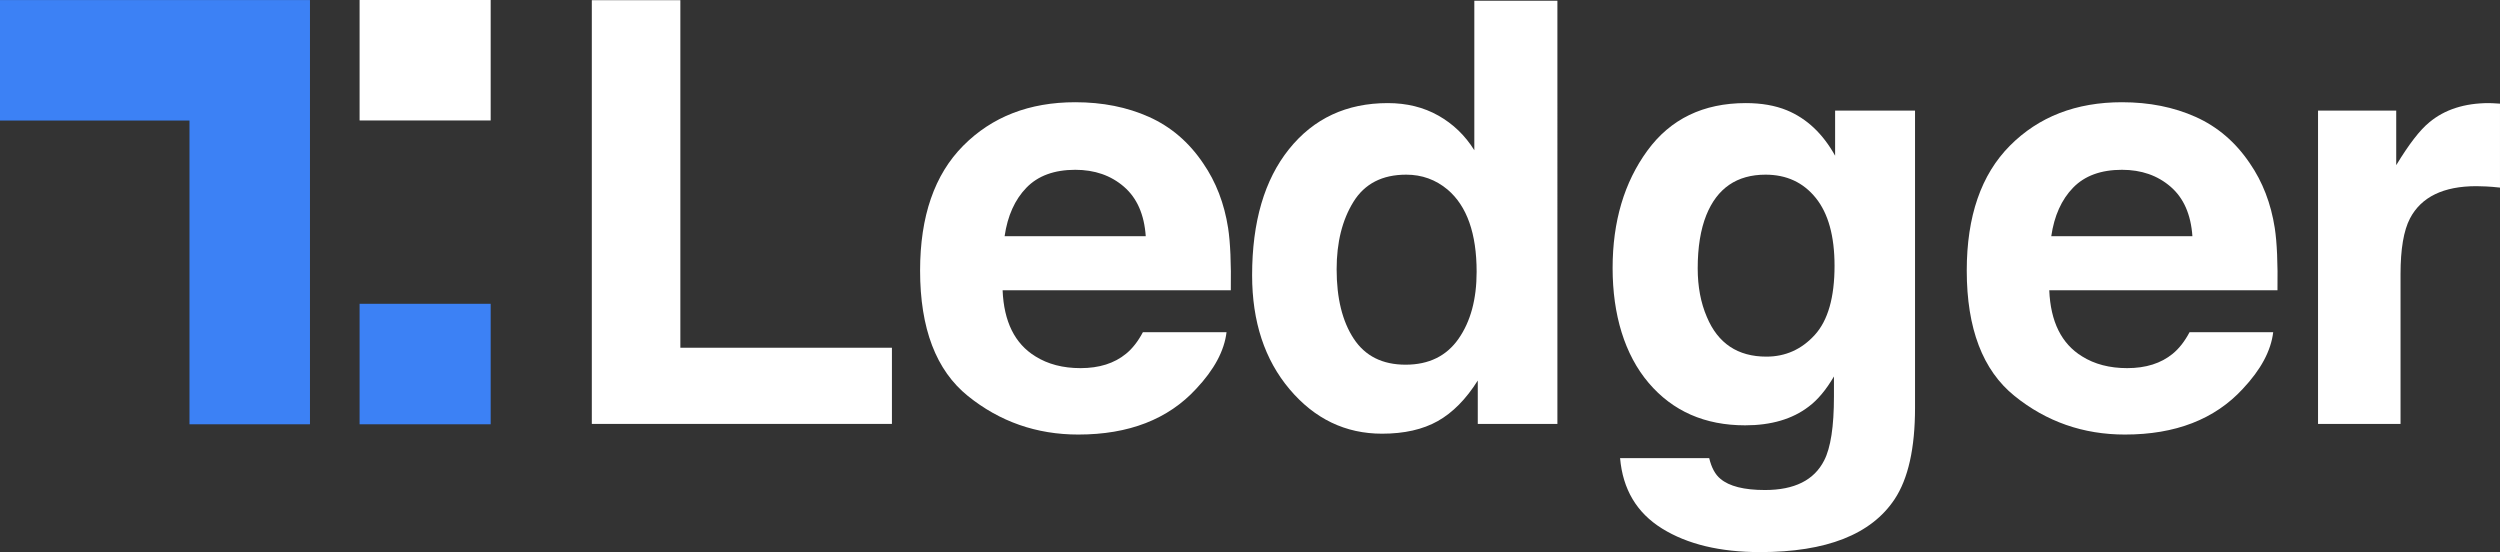
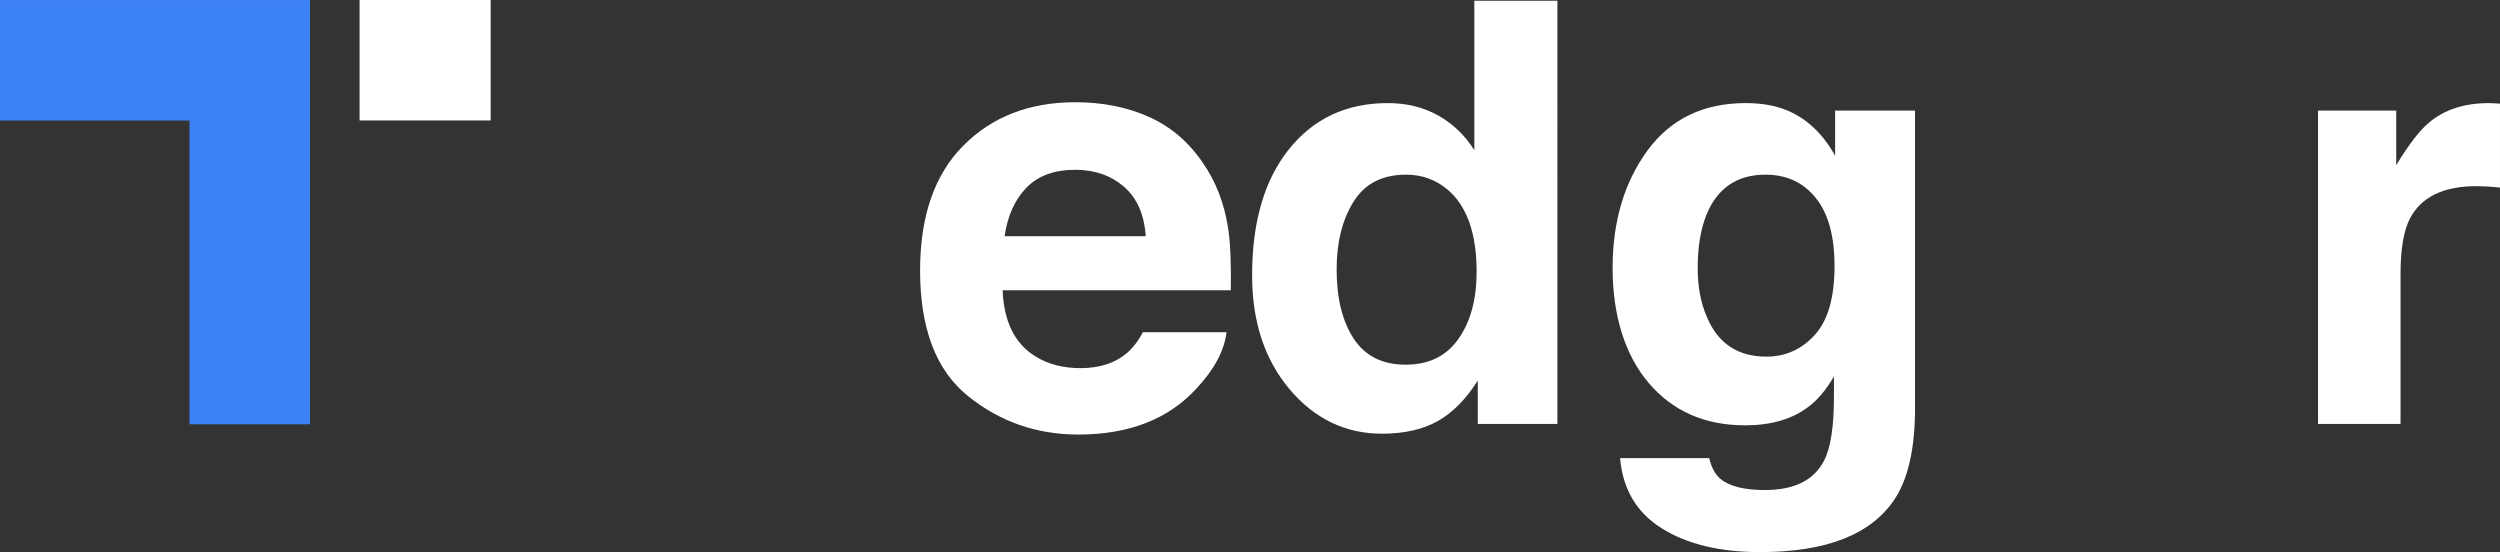
<svg xmlns="http://www.w3.org/2000/svg" id="Layer_2" data-name="Layer 2" viewBox="0 0 1750.04 386.49">
  <rect x="0" y="0" width="1750.04" height="386.49" fill="#333333" stroke="none" />
  <defs>
    <style>
      .cls-1 {
        fill: #fff;
      }

      .cls-2 {
        fill: #3c81f5;
      }
    </style>
  </defs>
  <g id="Layer_1-2" data-name="Layer 1">
    <g>
-       <polygon class="cls-1" points="476.26 .13 414.28 .13 414.28 296.74 624.36 296.74 624.36 243.42 476.26 243.42 476.26 .13" />
      <path class="cls-1" d="M842.22,114.29c-9.97-14.78-22.6-25.59-37.9-32.45-15.3-6.85-32.5-10.28-51.58-10.28-32.15,0-58.29,10.14-78.44,30.41-20.15,20.27-30.22,49.41-30.22,87.41,0,40.55,11.16,69.82,33.47,87.82,22.31,17.99,48.07,26.99,77.26,26.99,35.37,0,62.87-10.67,82.52-32,12.63-13.41,19.72-26.63,21.26-39.64h-58.55c-3.41,6.44-7.35,11.47-11.8,15.09-8.17,6.71-18.78,10.06-31.84,10.06-12.32,0-22.86-2.75-31.62-8.25-14.4-8.85-22.05-24.28-22.94-46.28h159.75c.28-18.94-.35-33.45-1.89-43.53-2.67-17.2-8.49-32.31-17.48-45.35Zm-138.98,51.05c2.08-14.28,7.17-25.6,15.28-33.95,8.1-8.35,19.51-12.53,34.23-12.53,13.53,0,24.87,3.94,34.01,11.83,9.14,7.88,14.23,19.43,15.28,34.66h-98.8Z" />
      <path class="cls-1" d="M1032.05,105.17c-6.44-10.33-14.83-18.41-25.15-24.25-10.33-5.84-22.14-8.75-35.42-8.75-28.85,0-51.89,10.73-69.12,32.2-17.24,21.47-25.86,50.91-25.86,88.34,0,32.47,8.75,59.06,26.26,79.79s39.07,31.09,64.7,31.09c15.56,0,28.57-2.95,39.04-8.85,10.46-5.9,19.79-15.36,27.97-28.37v30.39h55.74V.53h-58.16V105.17Zm-11.07,132.01c-8.45,12.07-20.8,18.11-37.03,18.11s-28.34-6.07-36.32-18.21c-7.98-12.14-11.97-28.34-11.97-48.6,0-18.78,3.92-34.51,11.77-47.19,7.85-12.68,20.15-19.02,36.93-19.02,11,0,20.66,3.49,28.98,10.46,13.55,11.54,20.32,30.72,20.32,57.55,0,19.19-4.23,34.81-12.68,46.89Z" />
      <path class="cls-1" d="M1284.6,108.99c-8.58-15.42-19.83-26.02-33.76-31.79-8.17-3.35-17.75-5.03-28.74-5.03-29.74,0-52.72,11.1-68.93,33.3-16.21,22.21-24.32,49.6-24.32,82.2s8.42,60.6,25.25,80.39c16.83,19.79,39.34,29.68,67.51,29.68,18.24,0,33.07-4.36,44.47-13.08,6.3-4.69,12.21-11.74,17.71-21.13v14.09c0,20.93-2.28,35.82-6.84,44.67-6.98,13.82-20.8,20.73-41.45,20.73-14.62,0-25.02-2.62-31.19-7.85-3.62-2.95-6.24-7.78-7.85-14.49h-62.38c1.88,21.87,11.67,38.3,29.38,49.3,17.71,11,40.58,16.5,68.62,16.5,46.42,0,77.81-12.34,94.18-37.03,9.52-14.36,14.29-35.69,14.29-63.99V77.4h-55.94v31.59Zm-14.23,125.47c-9.22,10.13-20.51,15.19-33.86,15.19-20.04,0-33.94-9.26-41.68-27.77-4.28-9.93-6.41-21.26-6.41-34.01,0-14.76,2-27.17,6.01-37.23,7.62-18.92,21.44-28.37,41.48-28.37,14.69,0,26.41,5.43,35.17,16.3,8.75,10.87,13.13,26.7,13.13,47.49,0,22.14-4.61,38.27-13.83,48.4Z" />
-       <path class="cls-1" d="M1574.9,114.29c-9.97-14.78-22.6-25.59-37.9-32.45-15.3-6.85-32.5-10.28-51.58-10.28-32.15,0-58.29,10.14-78.44,30.41-20.15,20.27-30.22,49.41-30.22,87.41,0,40.55,11.16,69.82,33.47,87.82,22.31,17.99,48.07,26.99,77.26,26.99,35.37,0,62.87-10.67,82.52-32,12.63-13.41,19.72-26.63,21.26-39.64h-58.55c-3.41,6.44-7.35,11.47-11.8,15.09-8.17,6.71-18.78,10.06-31.84,10.06-12.32,0-22.86-2.75-31.62-8.25-14.4-8.85-22.05-24.28-22.94-46.28h159.75c.28-18.94-.35-33.45-1.89-43.53-2.67-17.2-8.49-32.31-17.48-45.35Zm-138.98,51.05c2.08-14.28,7.17-25.6,15.28-33.95,8.1-8.35,19.51-12.53,34.23-12.53,13.53,0,24.87,3.94,34.01,11.83,9.14,7.88,14.23,19.43,15.28,34.66h-98.8Z" />
      <path class="cls-1" d="M1745.11,72.27c-.74-.07-1.64-.1-2.72-.1-17.17,0-31.12,4.5-41.86,13.48-6.57,5.37-14.29,15.36-23.14,29.98v-38.23h-54.73v219.34h57.75v-104.84c0-17.57,2.21-30.59,6.64-39.04,7.91-15.02,23.41-22.54,46.48-22.54,1.74,0,4.02,.07,6.84,.2,2.82,.13,6.04,.4,9.66,.8v-58.76c-2.55-.13-4.19-.23-4.93-.3Z" />
    </g>
-     <path class="cls-2" d="M251.72,212.66h91.76v84.34h-91.76v-84.34Z" />
    <polygon class="cls-2" points="158.8 .04 132.64 .04 0 .04 0 84.38 132.64 84.38 132.64 297 216.98 297 216.98 .04 158.8 .04" />
    <path class="cls-1" d="M251.72,0h91.76V84.34h-91.76V0Z" />
  </g>
</svg>